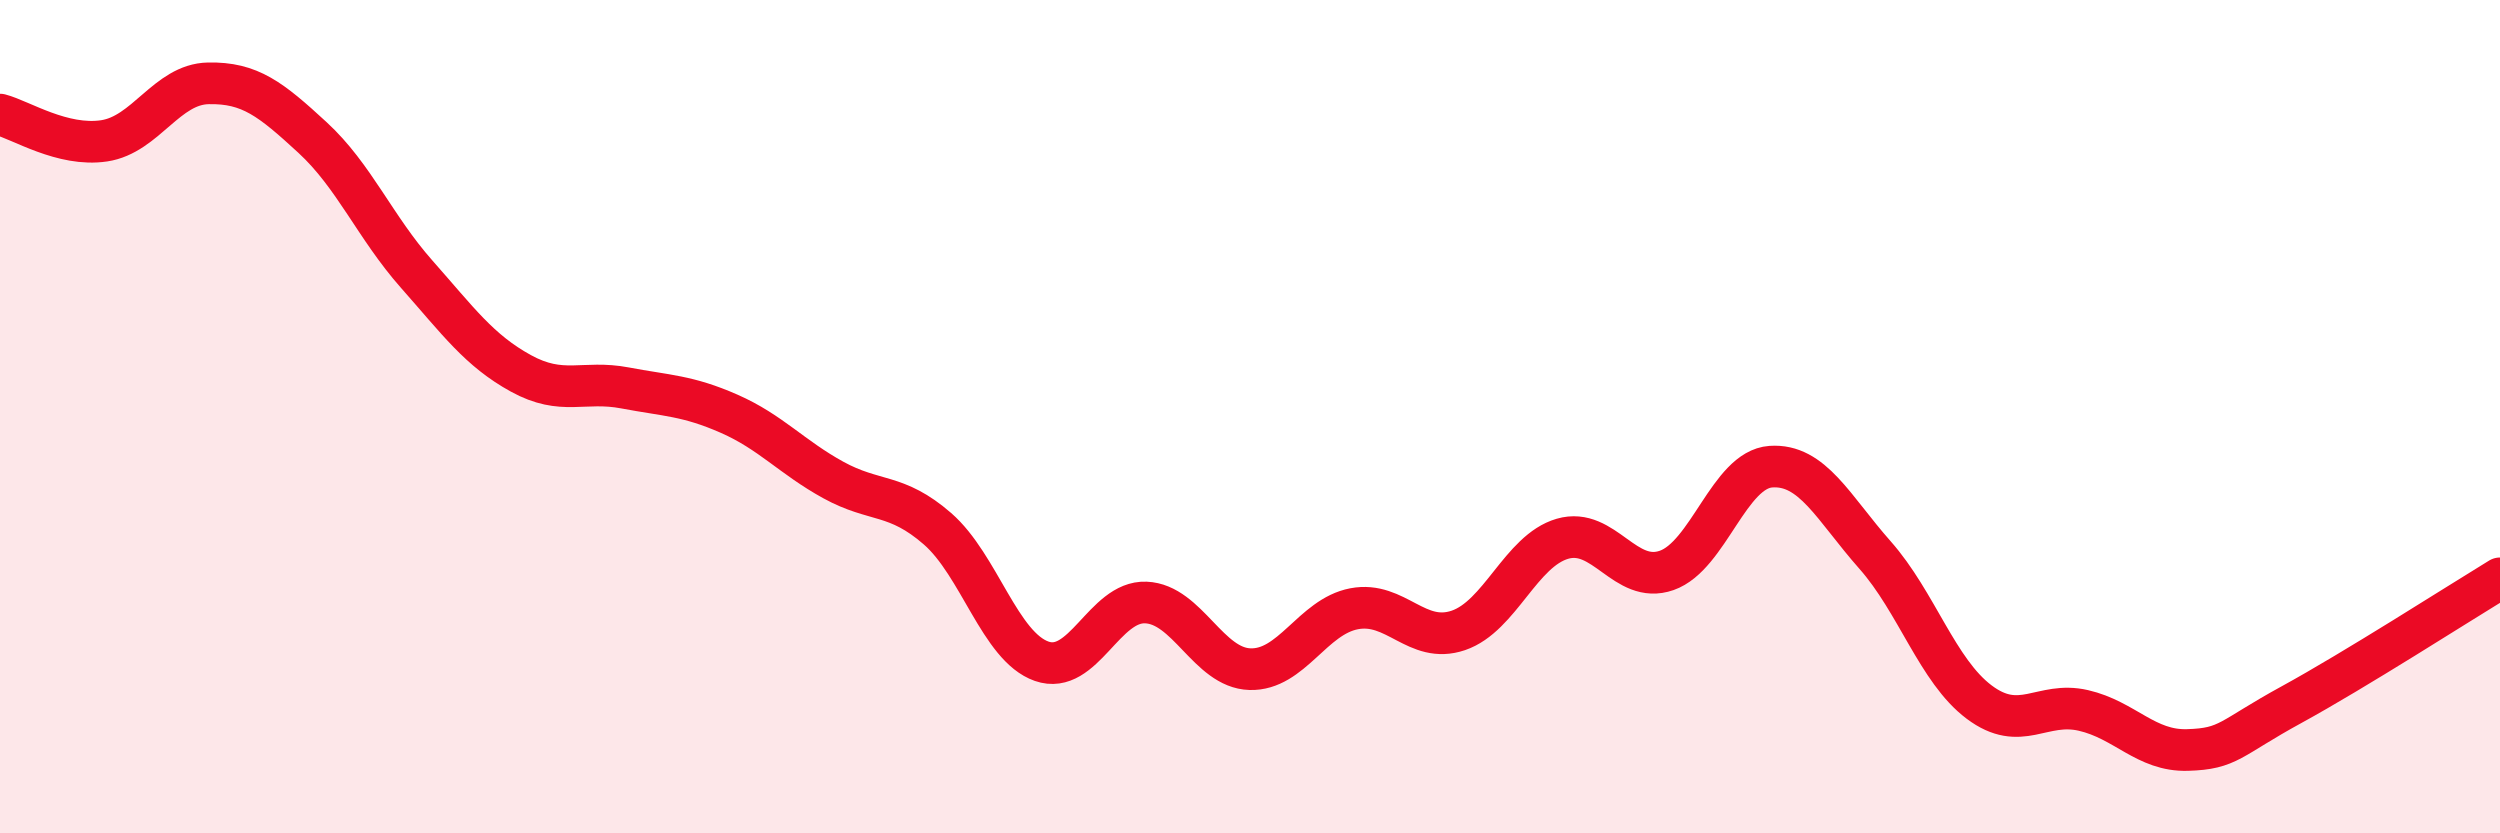
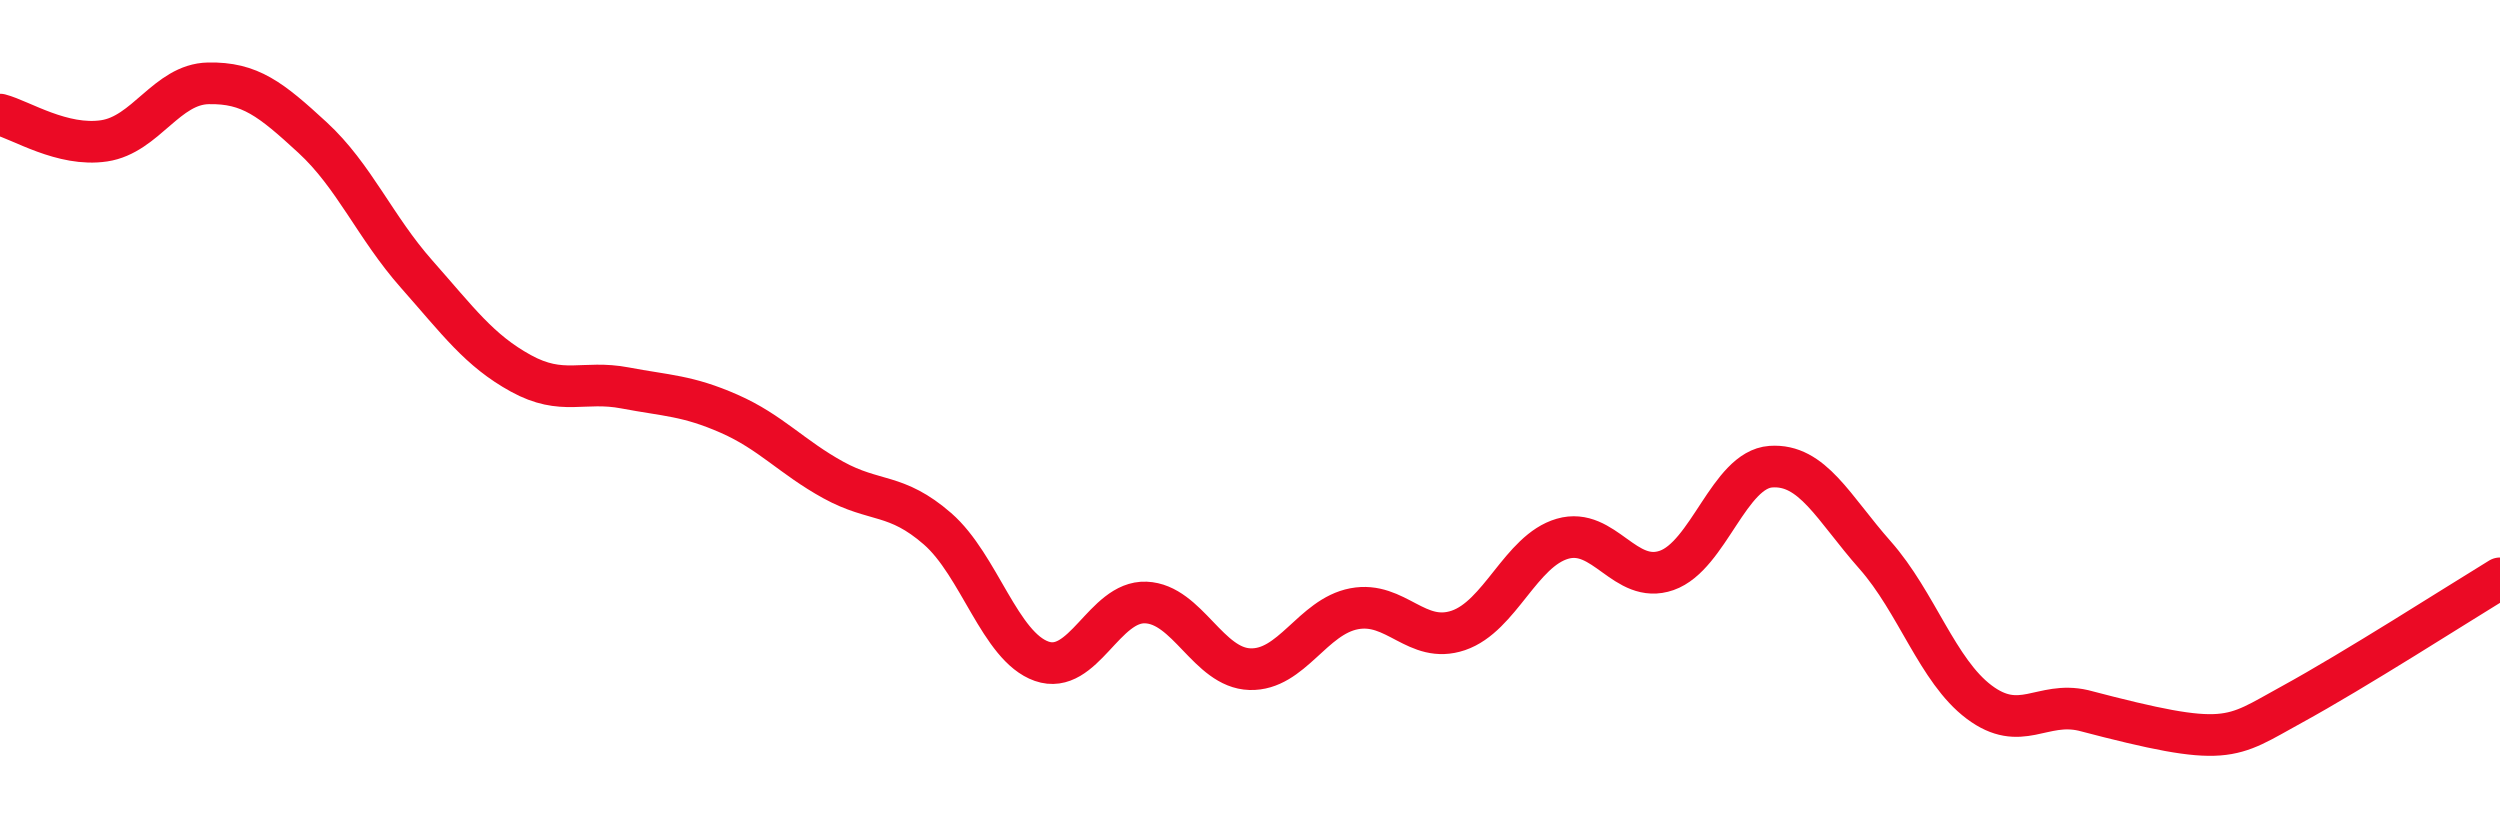
<svg xmlns="http://www.w3.org/2000/svg" width="60" height="20" viewBox="0 0 60 20">
-   <path d="M 0,2.75 C 0.5,2.88 1.5,3.53 2.5,3.38 C 3.5,3.23 4,2.02 5,2 C 6,1.98 6.5,2.38 7.5,3.3 C 8.5,4.22 9,5.45 10,6.58 C 11,7.71 11.5,8.41 12.5,8.96 C 13.5,9.51 14,9.12 15,9.31 C 16,9.5 16.5,9.49 17.5,9.93 C 18.5,10.37 19,10.97 20,11.52 C 21,12.07 21.5,11.82 22.5,12.69 C 23.5,13.56 24,15.52 25,15.87 C 26,16.22 26.5,14.42 27.5,14.46 C 28.5,14.5 29,16.03 30,16.06 C 31,16.09 31.5,14.8 32.5,14.61 C 33.5,14.42 34,15.47 35,15.13 C 36,14.79 36.5,13.22 37.5,12.93 C 38.5,12.64 39,14.04 40,13.69 C 41,13.34 41.5,11.27 42.5,11.2 C 43.5,11.13 44,12.19 45,13.32 C 46,14.45 46.5,16.1 47.5,16.85 C 48.5,17.6 49,16.82 50,17.05 C 51,17.28 51.5,18.03 52.5,18 C 53.5,17.97 53.5,17.73 55,16.91 C 56.5,16.09 59,14.49 60,13.88L60 20L0 20Z" fill="#EB0A25" opacity="0.1" stroke-linecap="round" stroke-linejoin="round" />
-   <path d="M 0,2.75 C 0.5,2.88 1.5,3.53 2.5,3.38 C 3.5,3.23 4,2.02 5,2 C 6,1.98 6.5,2.38 7.5,3.3 C 8.5,4.22 9,5.45 10,6.58 C 11,7.71 11.5,8.41 12.5,8.96 C 13.5,9.51 14,9.12 15,9.31 C 16,9.5 16.5,9.49 17.5,9.93 C 18.5,10.37 19,10.97 20,11.52 C 21,12.07 21.5,11.82 22.5,12.69 C 23.5,13.56 24,15.52 25,15.87 C 26,16.22 26.5,14.42 27.5,14.46 C 28.5,14.5 29,16.03 30,16.06 C 31,16.09 31.5,14.8 32.5,14.61 C 33.5,14.42 34,15.47 35,15.13 C 36,14.79 36.5,13.22 37.5,12.93 C 38.5,12.64 39,14.04 40,13.69 C 41,13.34 41.5,11.27 42.5,11.2 C 43.5,11.13 44,12.19 45,13.32 C 46,14.45 46.5,16.1 47.5,16.85 C 48.5,17.6 49,16.82 50,17.05 C 51,17.28 51.5,18.03 52.5,18 C 53.5,17.97 53.5,17.73 55,16.91 C 56.5,16.09 59,14.49 60,13.88" stroke="#EB0A25" stroke-width="1" fill="none" stroke-linecap="round" stroke-linejoin="round" />
+   <path d="M 0,2.75 C 0.5,2.88 1.5,3.53 2.5,3.38 C 3.5,3.23 4,2.02 5,2 C 6,1.98 6.5,2.38 7.5,3.3 C 8.5,4.22 9,5.45 10,6.58 C 11,7.71 11.5,8.41 12.5,8.96 C 13.5,9.51 14,9.12 15,9.31 C 16,9.5 16.5,9.49 17.5,9.93 C 18.5,10.37 19,10.97 20,11.52 C 21,12.07 21.5,11.82 22.5,12.69 C 23.5,13.56 24,15.52 25,15.87 C 26,16.22 26.5,14.42 27.5,14.46 C 28.5,14.5 29,16.03 30,16.06 C 31,16.09 31.5,14.8 32.5,14.61 C 33.5,14.42 34,15.47 35,15.13 C 36,14.79 36.5,13.22 37.5,12.93 C 38.5,12.64 39,14.04 40,13.69 C 41,13.34 41.5,11.27 42.5,11.2 C 43.5,11.13 44,12.19 45,13.32 C 46,14.45 46.5,16.1 47.5,16.85 C 48.5,17.6 49,16.82 50,17.05 C 53.5,17.97 53.5,17.73 55,16.91 C 56.5,16.09 59,14.49 60,13.88" stroke="#EB0A25" stroke-width="1" fill="none" stroke-linecap="round" stroke-linejoin="round" />
</svg>